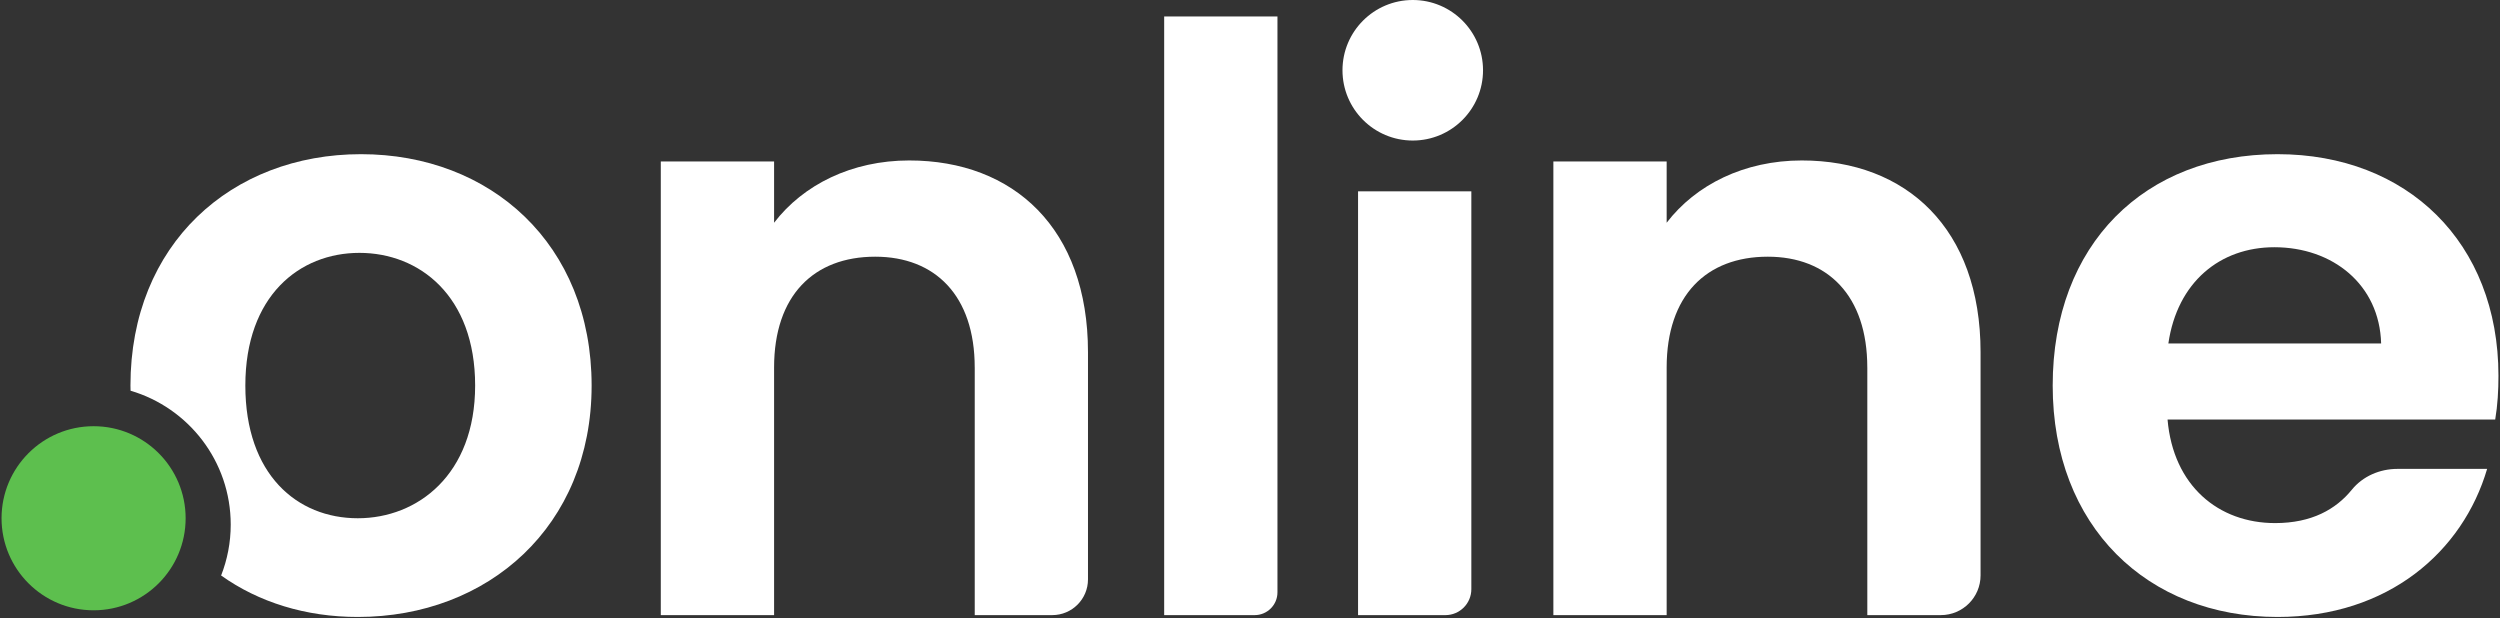
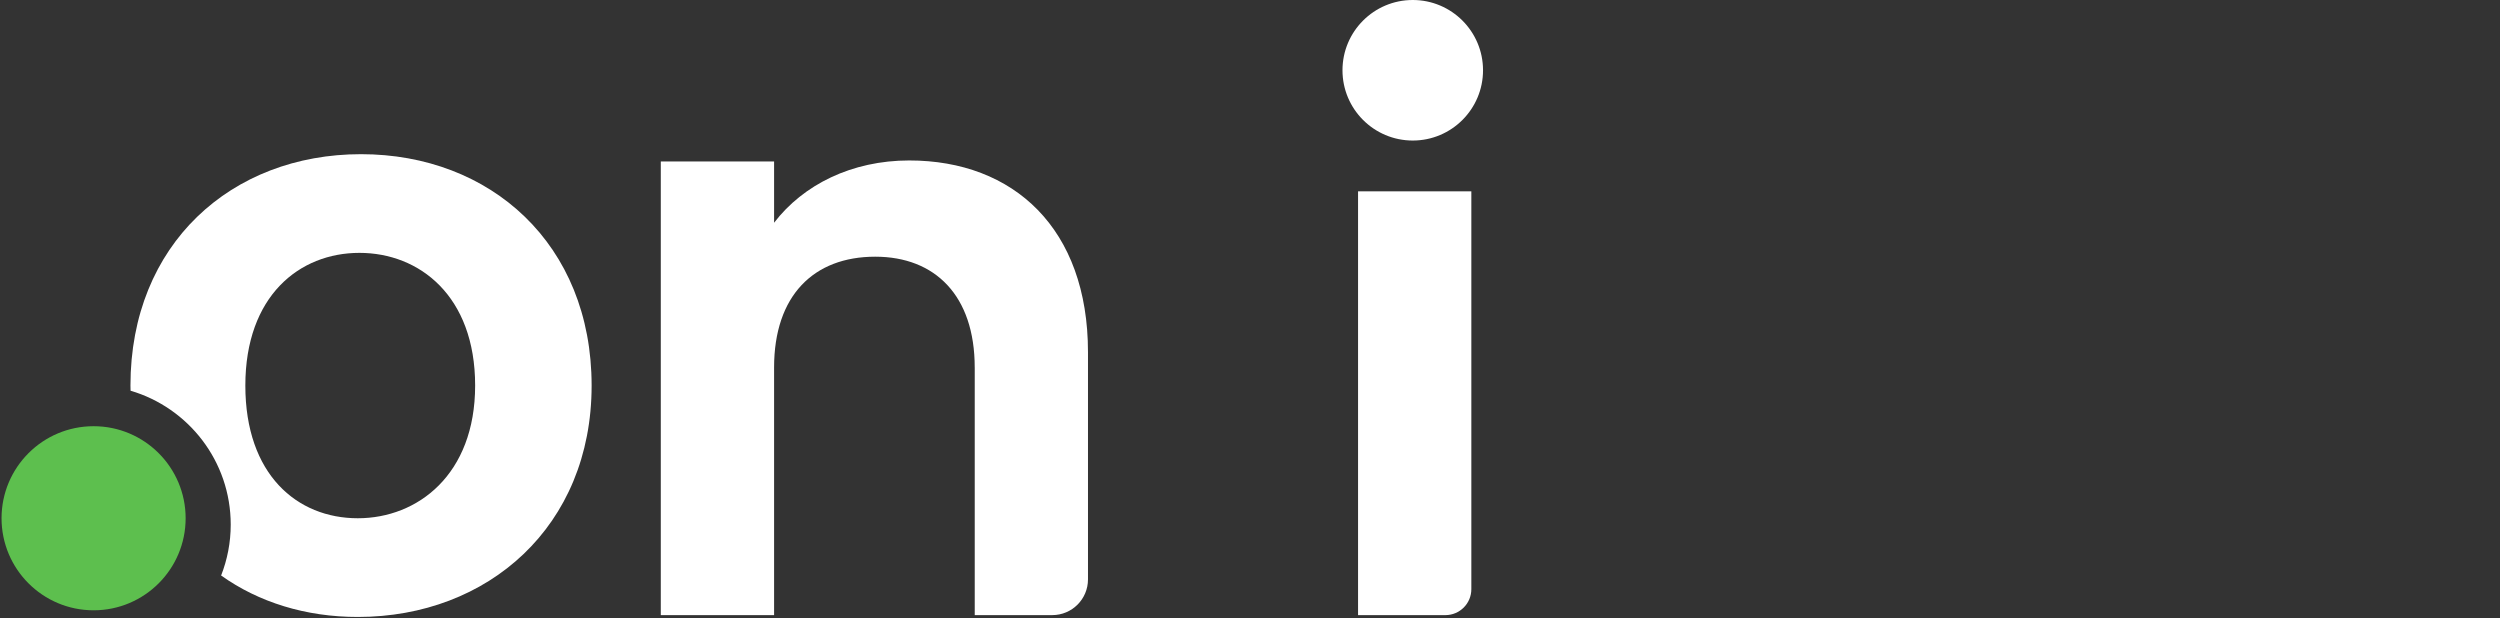
<svg xmlns="http://www.w3.org/2000/svg" width="356" height="88" viewBox="0 0 356 88" fill="none">
  <rect x="0" y="0" width="356" height="88" fill="#333333" stroke="none" />
  <path d="M138.8 52.339C138.8 42.084 133.153 36.553 124.63 36.553C115.873 36.553 110.23 42.084 110.23 52.339V87.592H94.097V22.995H110.23V31.718C114.376 26.305 121.289 22.849 129.469 22.849C144.331 22.849 154.929 32.523 154.929 50.152V82.505C154.929 85.313 152.651 87.592 149.842 87.592H138.803V52.339H138.8Z" fill="white" />
-   <path d="M165.778 2.344H181.91V84.347C181.91 86.139 180.457 87.593 178.664 87.593H165.778V2.344Z" fill="white" />
  <path d="M193.387 27.243H209.519V83.898C209.519 85.939 207.866 87.593 205.825 87.593H193.387V27.243Z" fill="white" />
-   <path d="M265.903 52.339C265.903 42.084 260.256 36.553 251.733 36.553C242.976 36.553 237.332 42.084 237.332 52.339V87.592H221.2V22.995H237.332V31.718C241.478 26.305 248.392 22.849 256.572 22.849C271.434 22.849 282.032 32.523 282.032 50.152V81.931C282.032 85.059 279.498 87.592 276.371 87.592H265.906V52.339H265.903Z" fill="white" />
  <path d="M51.408 21.955C32.977 21.955 18.577 34.746 18.577 54.906C18.577 55.154 18.59 55.395 18.594 55.639C26.835 58.063 32.855 65.68 32.855 74.709C32.855 77.265 32.366 79.707 31.487 81.951C36.835 85.761 43.527 87.856 50.95 87.856C69.5 87.856 84.247 74.953 84.247 54.906C84.247 34.746 69.843 21.955 51.408 21.955ZM50.95 73.799C42.308 73.799 34.937 67.581 34.937 54.906C34.937 42.118 42.655 36.009 51.181 36.009C59.704 36.009 67.66 42.118 67.66 54.906C67.656 67.581 59.476 73.799 50.95 73.799Z" fill="white" />
  <path d="M13.327 86.906C20.566 86.906 26.434 81.038 26.434 73.799C26.434 66.561 20.566 60.692 13.327 60.692C6.088 60.692 0.22 66.561 0.22 73.799C0.22 81.038 6.088 86.906 13.327 86.906Z" fill="#5DBF4E" />
  <path d="M201.177 20.013C206.703 20.013 211.183 15.533 211.183 10.007C211.183 4.48 206.703 0 201.177 0C195.65 0 191.17 4.48 191.17 10.007C191.17 15.533 195.65 20.013 201.177 20.013Z" fill="white" />
-   <path d="M324.327 87.856C305.78 87.856 292.303 74.953 292.303 54.906C292.303 34.746 305.434 21.955 324.327 21.955C342.758 21.955 355.78 34.512 355.78 53.52C355.78 55.598 355.664 57.67 355.318 59.741H308.659C309.468 69.187 315.919 74.488 323.98 74.488C329.189 74.488 332.632 72.525 334.9 69.737C336.472 67.805 338.894 66.77 341.386 66.77H354.167C350.713 78.522 340.113 87.856 324.327 87.856ZM308.775 48.912H339.074C338.843 40.505 332.164 35.205 323.868 35.205C316.15 35.205 310.045 40.159 308.775 48.912Z" fill="white" />
</svg>